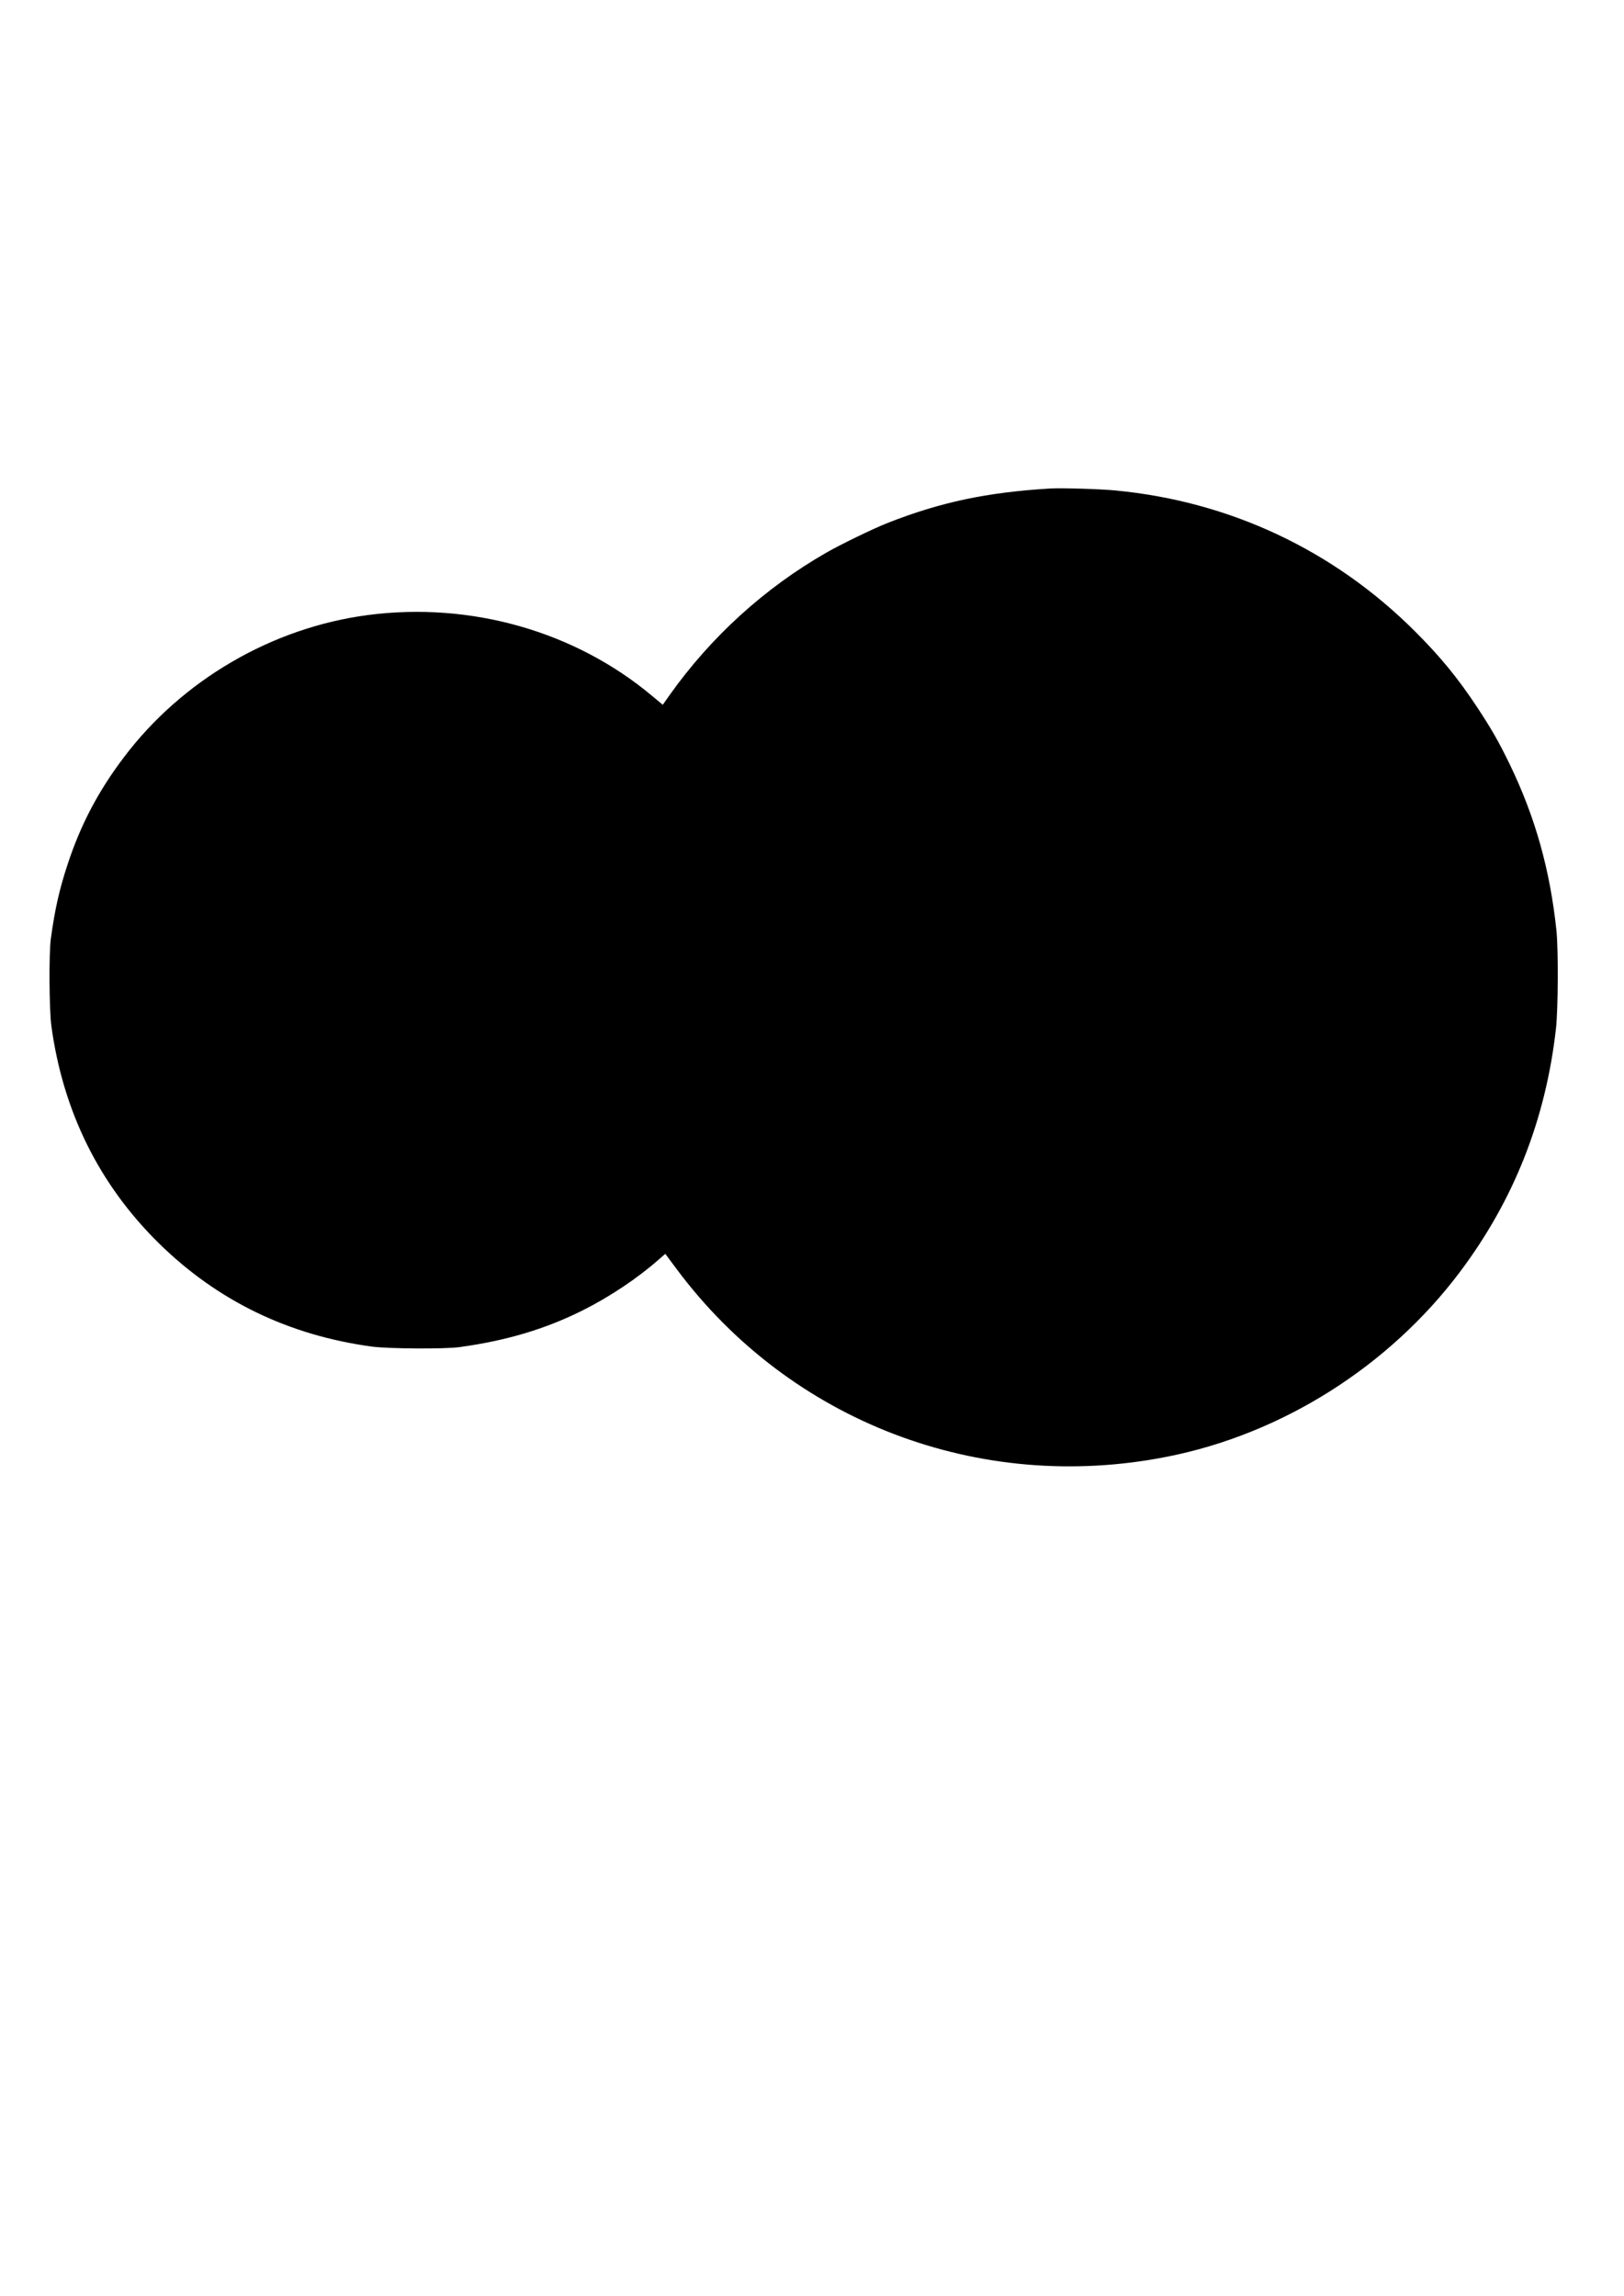
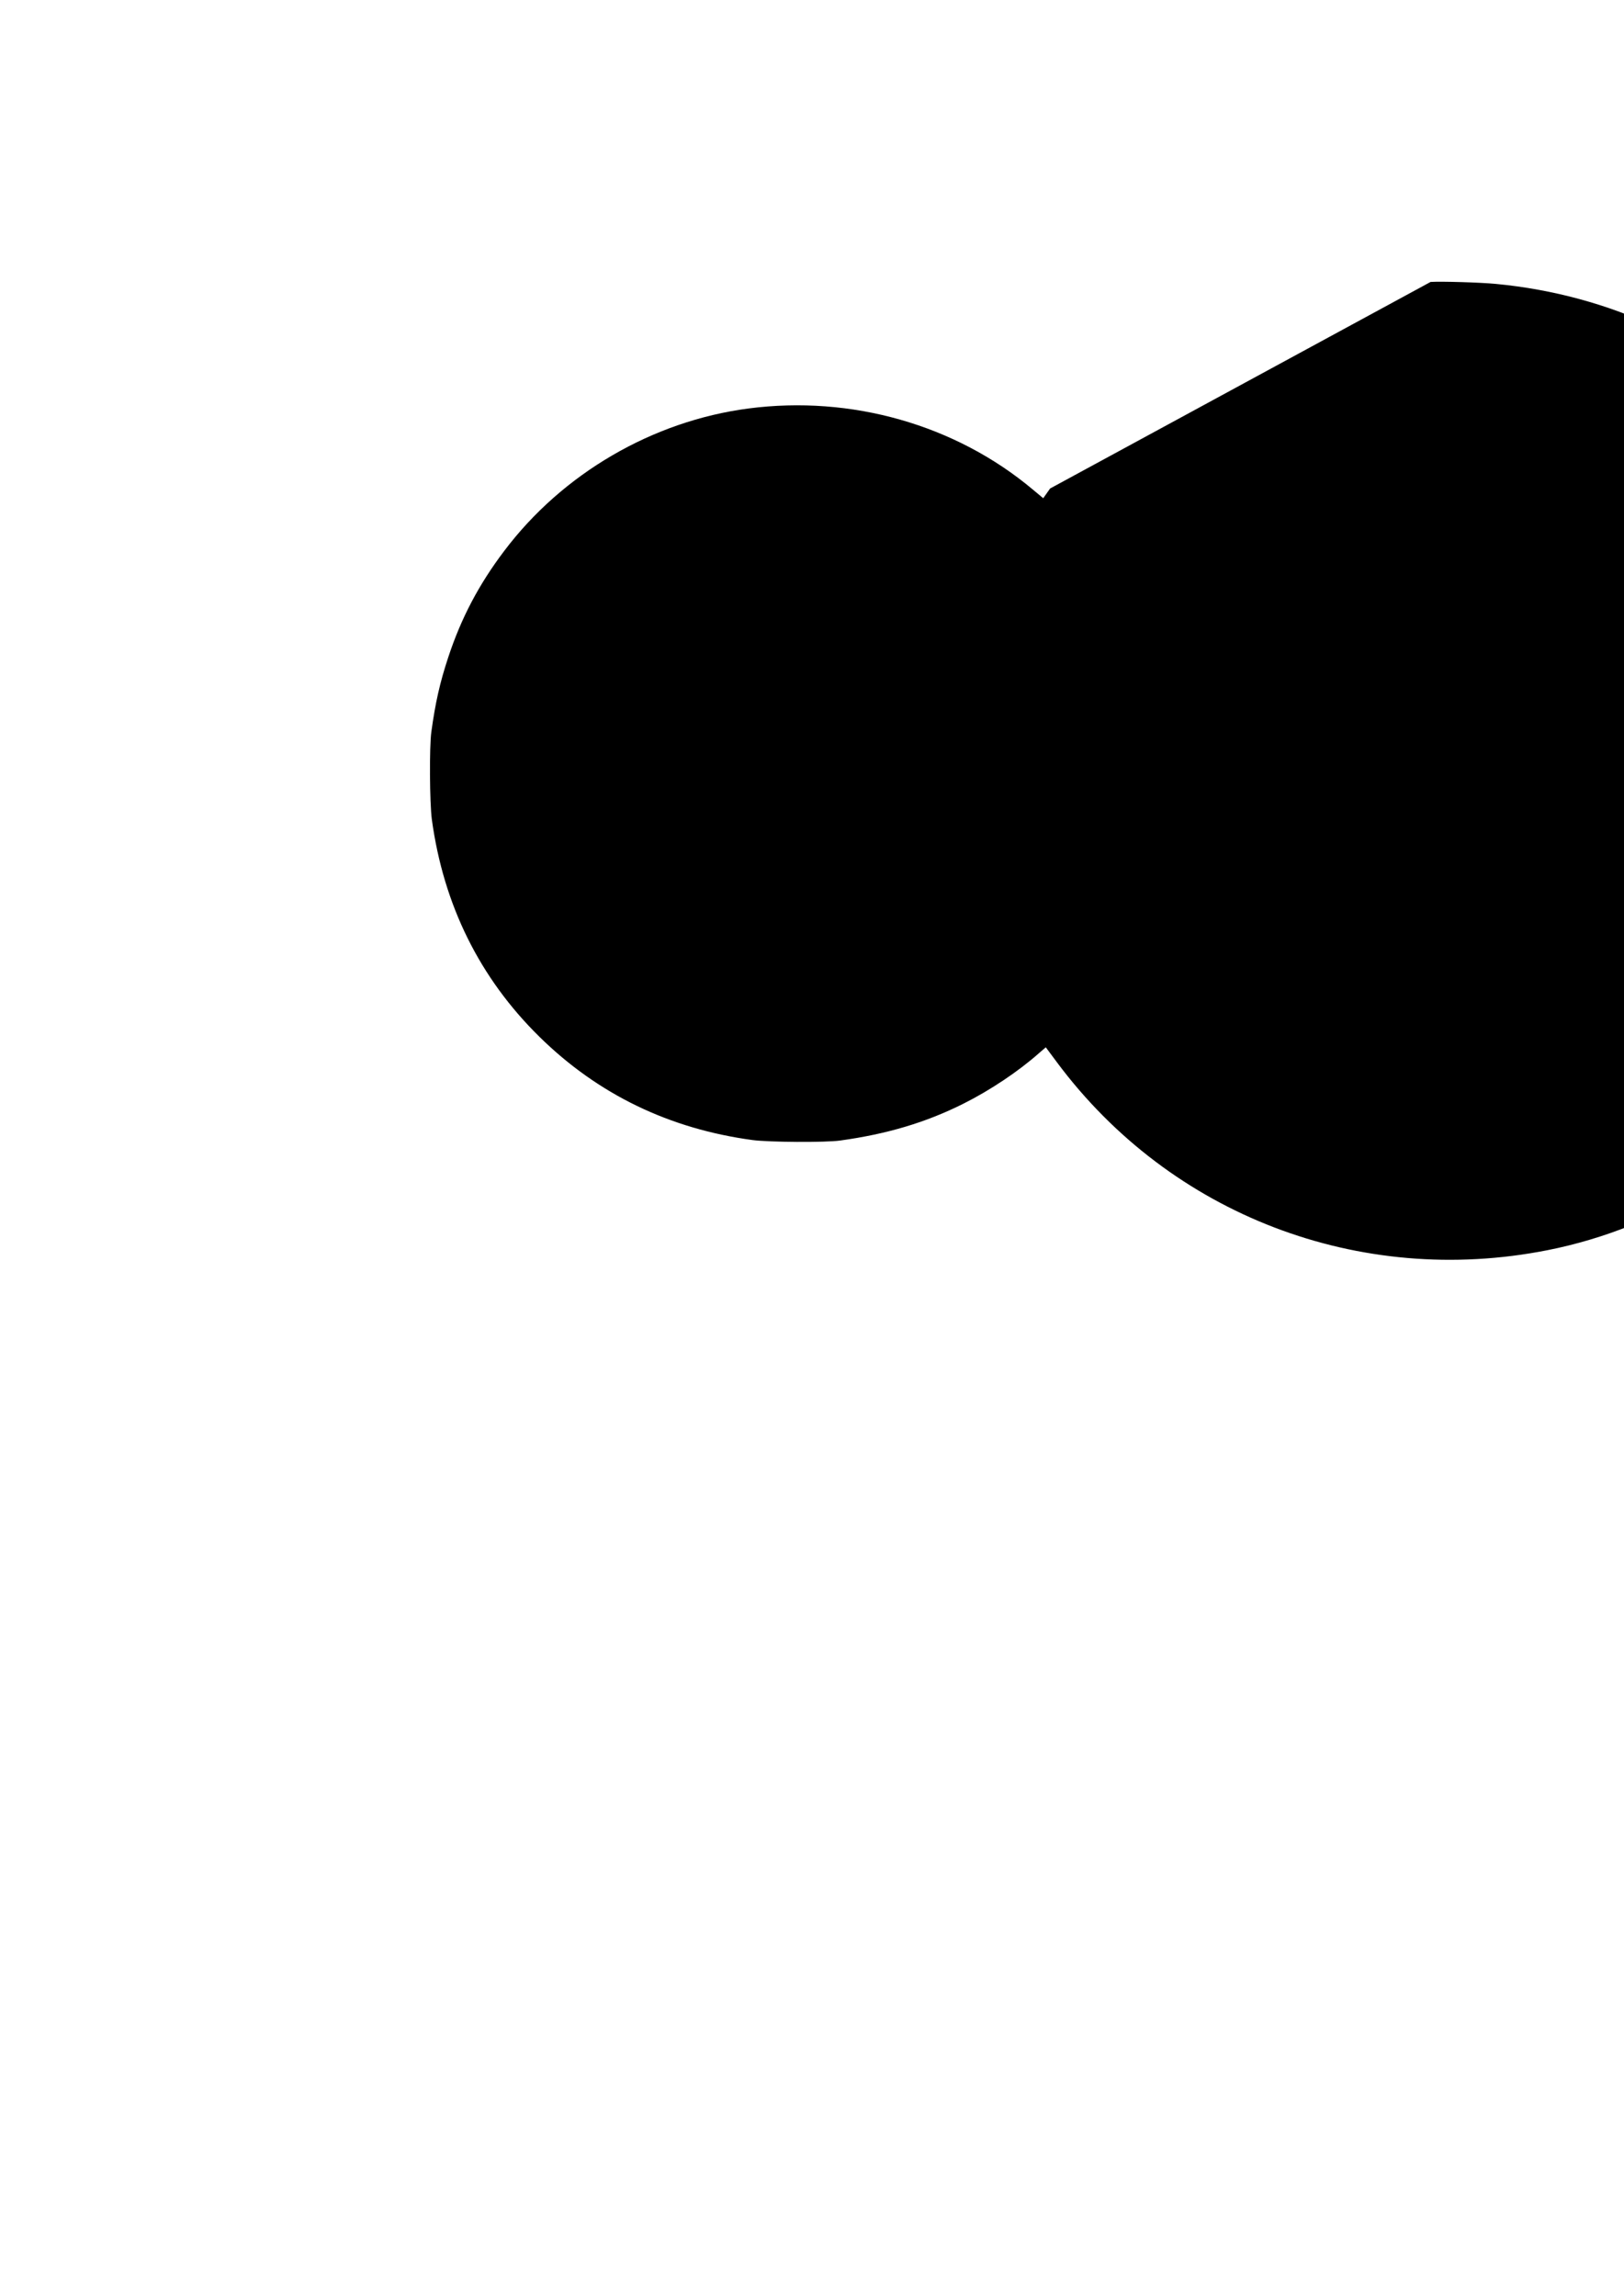
<svg xmlns="http://www.w3.org/2000/svg" version="1.0" width="1654pt" height="2339pt" viewBox="0 0 1654 2339" preserveAspectRatio="xMidYMid meet">
  <g transform="translate(0,2339) scale(0.1,-0.1)" fill="#000000" stroke="none">
-     <path d="M10695 18414 c-645 -39 -1116 -139 -1655 -351 -145 -57 -481 -220 -625 -303 -628 -360 -1175 -858 -1595 -1450 l-70 -99 -108 90 c-786 659 -1847 961 -2895 824 -976 -128 -1892 -662 -2486 -1450 -259 -342 -439 -684 -571 -1085 -84 -254 -131 -460 -172 -760 -21 -154 -17 -722 5 -890 119 -872 487 -1617 1098 -2217 595 -584 1319 -935 2169 -1050 169 -22 737 -26 890 -5 479 66 874 184 1254 374 274 137 563 330 776 519 l66 57 116 -156 c1158 -1553 3079 -2289 4992 -1911 1172 231 2261 919 2986 1884 549 732 872 1549 977 2477 22 194 25 806 5 998 -65 619 -216 1158 -476 1695 -113 233 -186 360 -331 580 -195 296 -379 520 -635 775 -827 826 -1884 1323 -3050 1434 -155 15 -552 27 -665 20z" />
+     <path d="M10695 18414 l-70 -99 -108 90 c-786 659 -1847 961 -2895 824 -976 -128 -1892 -662 -2486 -1450 -259 -342 -439 -684 -571 -1085 -84 -254 -131 -460 -172 -760 -21 -154 -17 -722 5 -890 119 -872 487 -1617 1098 -2217 595 -584 1319 -935 2169 -1050 169 -22 737 -26 890 -5 479 66 874 184 1254 374 274 137 563 330 776 519 l66 57 116 -156 c1158 -1553 3079 -2289 4992 -1911 1172 231 2261 919 2986 1884 549 732 872 1549 977 2477 22 194 25 806 5 998 -65 619 -216 1158 -476 1695 -113 233 -186 360 -331 580 -195 296 -379 520 -635 775 -827 826 -1884 1323 -3050 1434 -155 15 -552 27 -665 20z" />
  </g>
</svg>